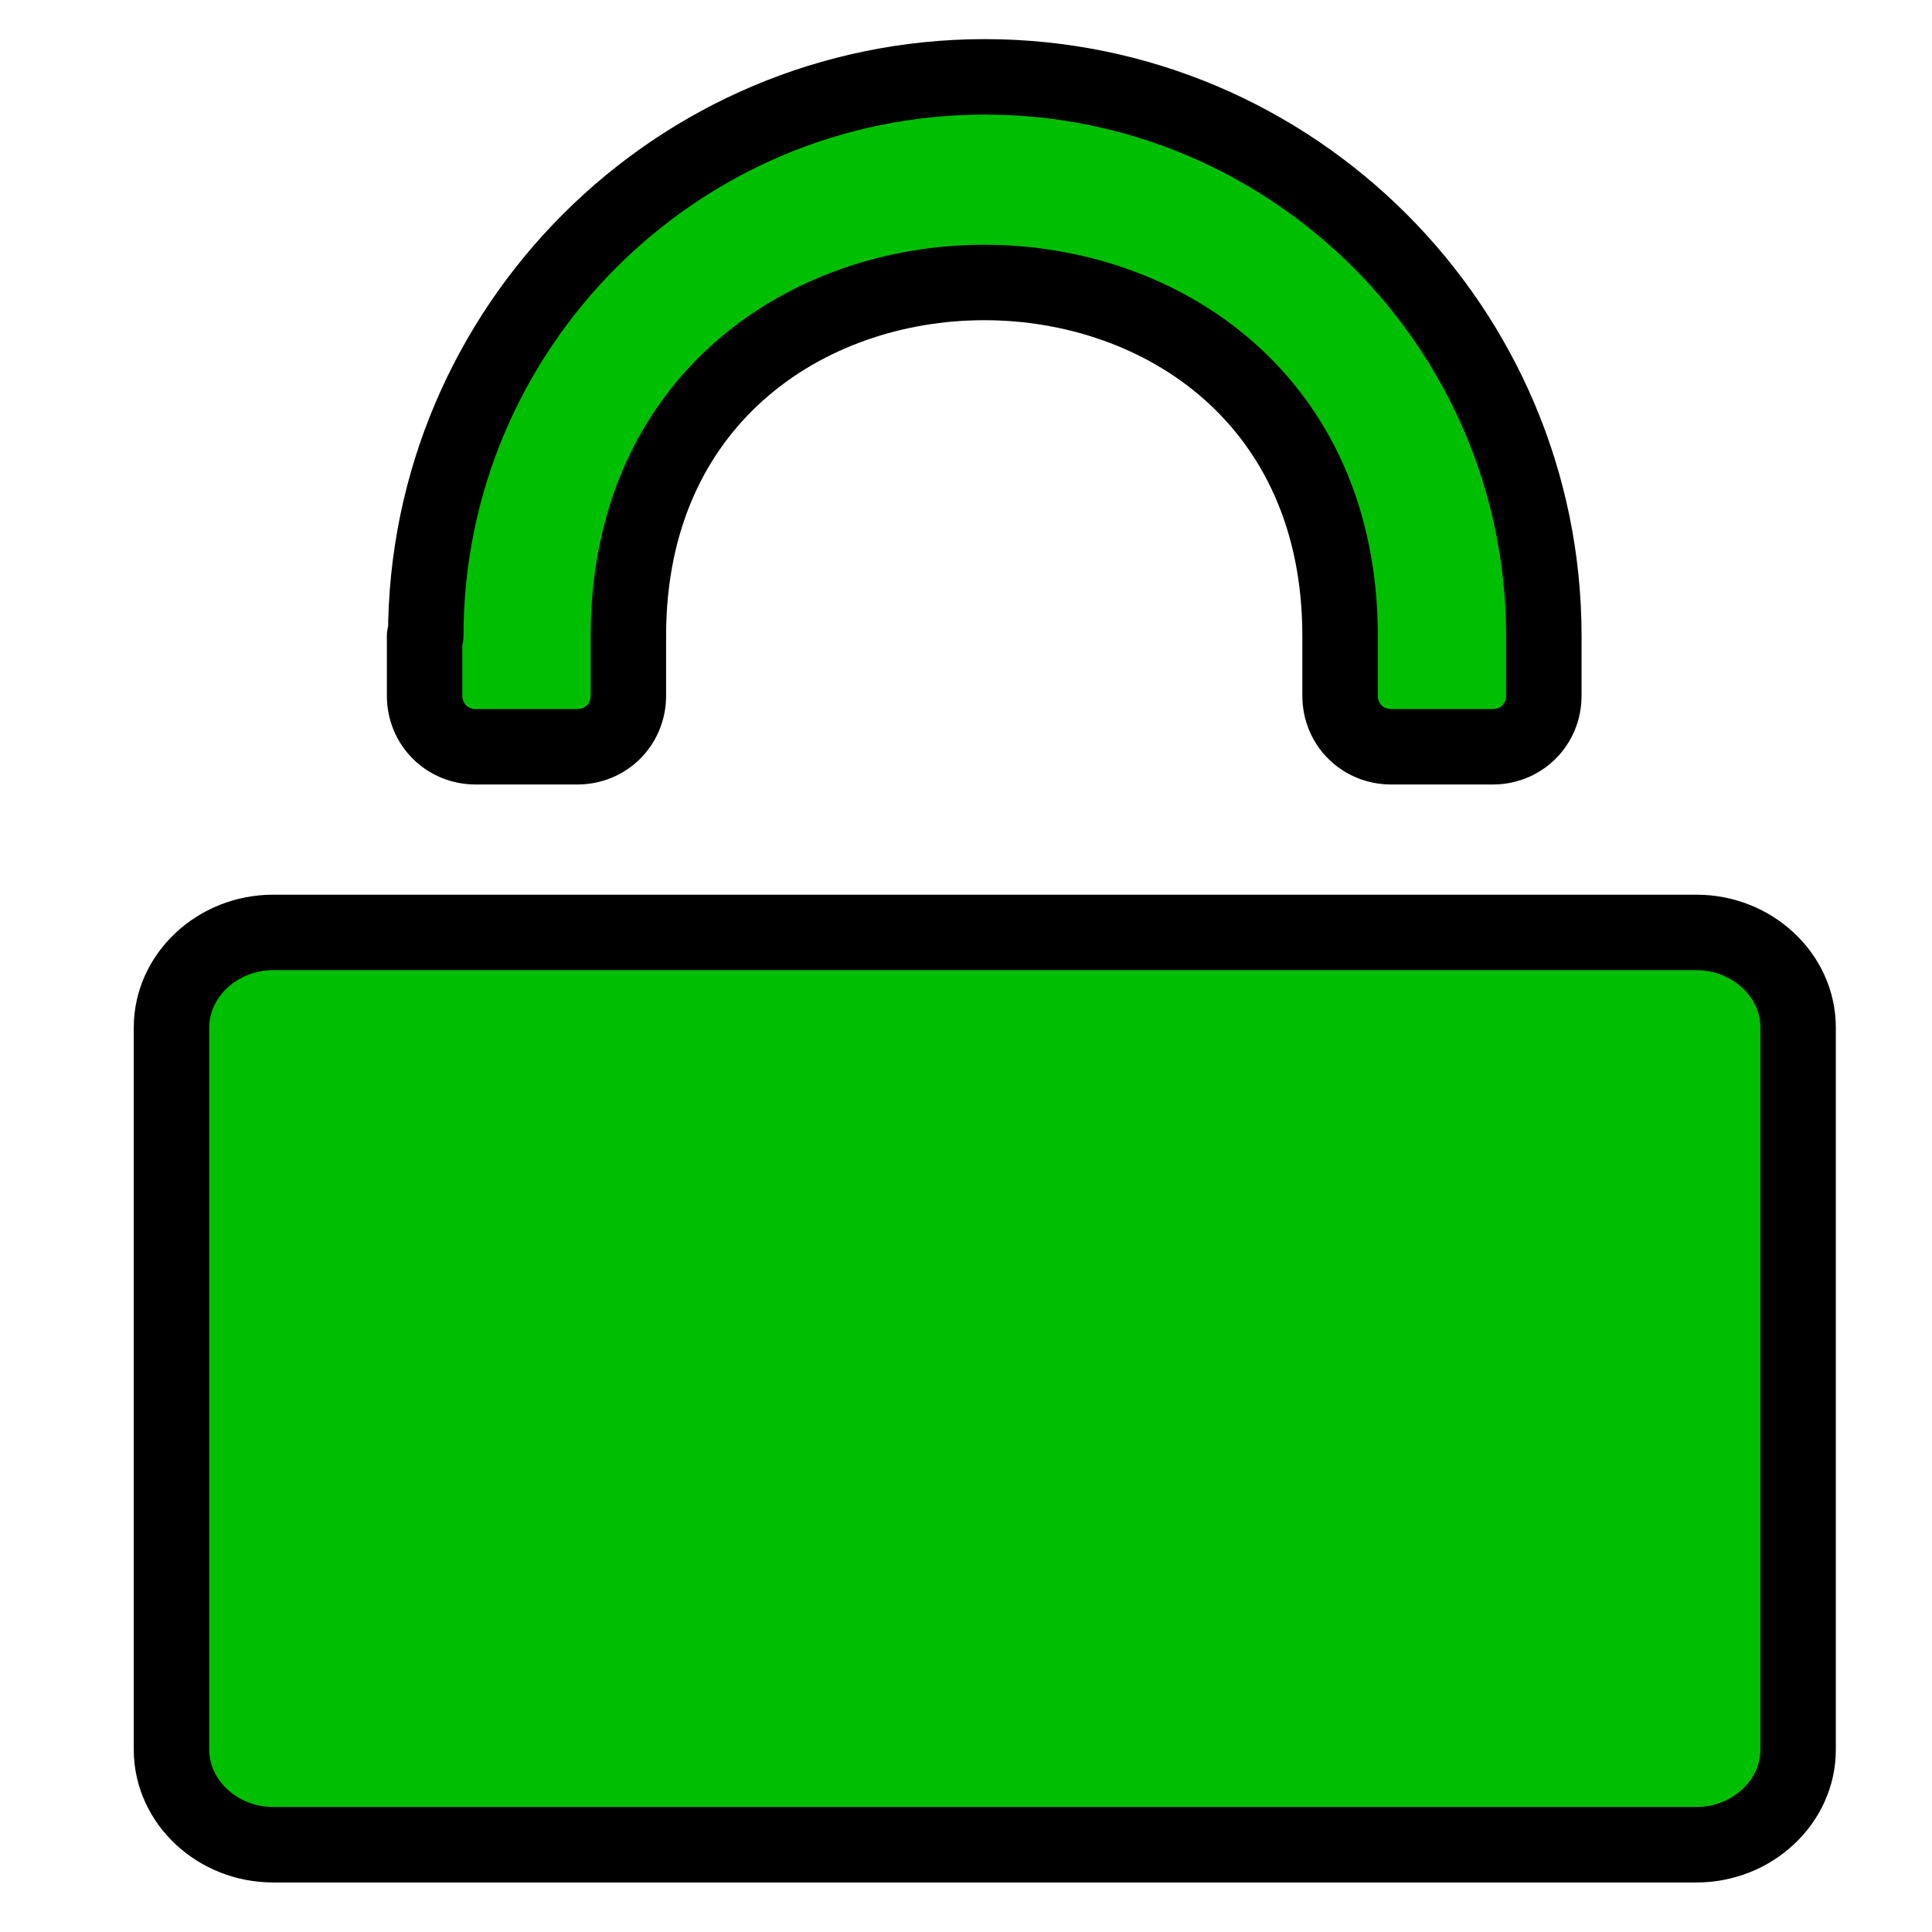
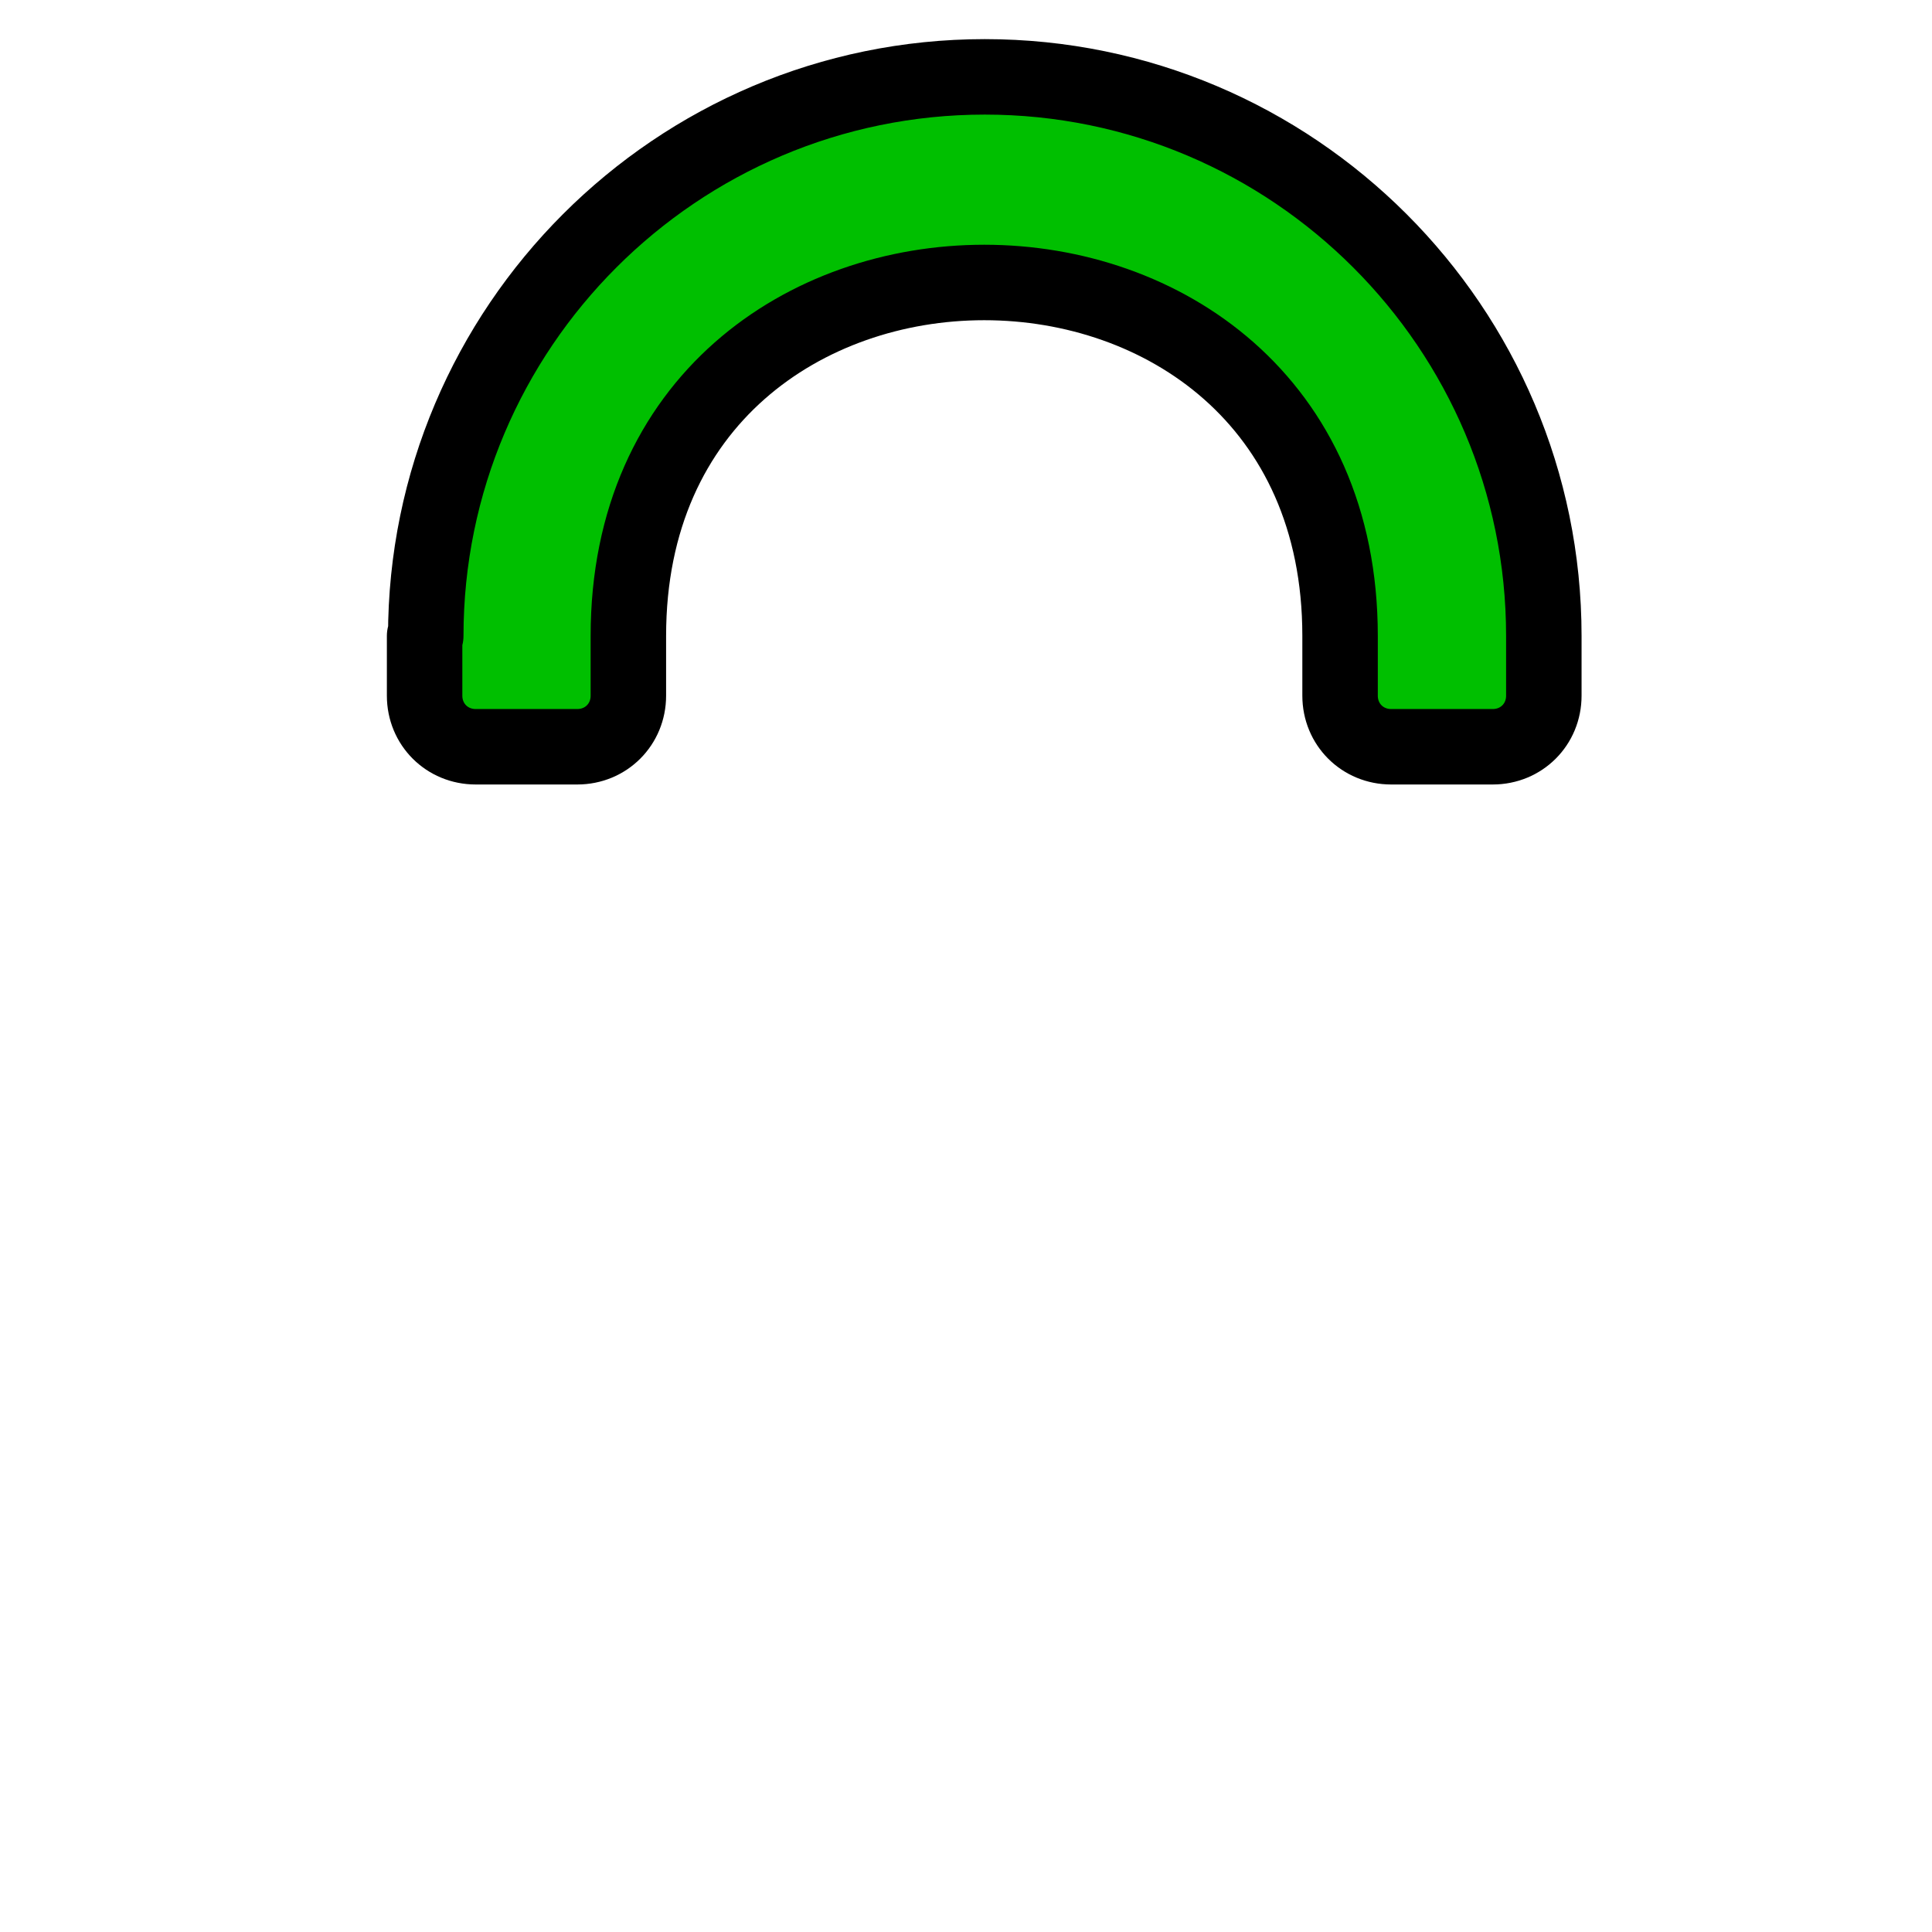
<svg xmlns="http://www.w3.org/2000/svg" width="512" height="512">
  <g>
    <title>background</title>
-     <rect fill="none" id="canvas_background" height="402" width="582" y="-1" x="-1" />
  </g>
  <g>
    <title>Layer 1</title>
    <path id="svg_2" fill="#00bf00" stroke="#000000" stroke-width="20" stroke-linecap="round" stroke-linejoin="round" stroke-miterlimit="10" d="m112.831,168.516c0,-81.679 66.471,-148.148 148.152,-148.148c81.681,0 148.148,66.469 148.148,148.148l0,15.845c0,7.605 -5.932,13.537 -13.539,13.537l-26.92,0c-7.607,0 -13.539,-5.932 -13.539,-13.537l0,-15.845c0,-124.876 -188.609,-124.876 -188.609,0l0,15.845c0,7.605 -5.931,13.537 -13.536,13.537l-26.924,0c-7.605,0 -13.539,-5.932 -13.539,-13.537l0,-15.845l0.305,0z" />
-     <path id="svg_3" fill="#00bf00" stroke="#000000" stroke-width="20" stroke-linecap="round" stroke-linejoin="round" stroke-miterlimit="10" d="m476.512,463.703c0,13.795 -12.168,25.17 -26.922,25.17l-377.216,0c-14.756,0 -26.924,-11.376 -26.924,-25.17l0,-191.428c0,-13.795 12.168,-25.172 26.924,-25.172l377.216,0c14.754,0 26.922,11.377 26.922,25.172l0,191.428z" />
  </g>
</svg>